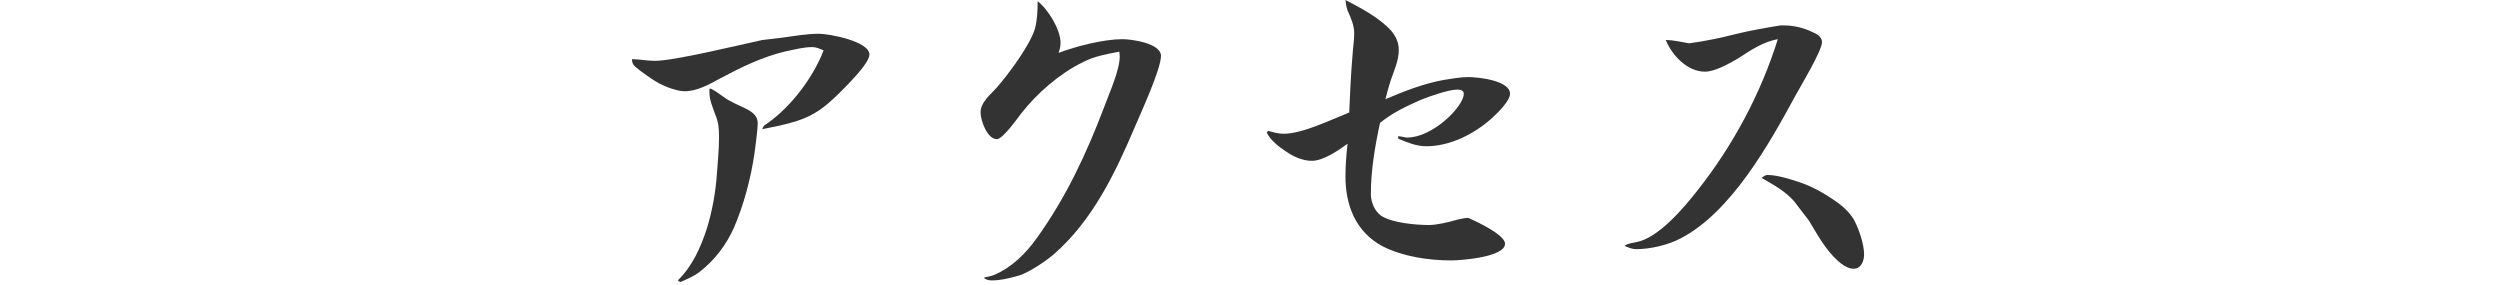
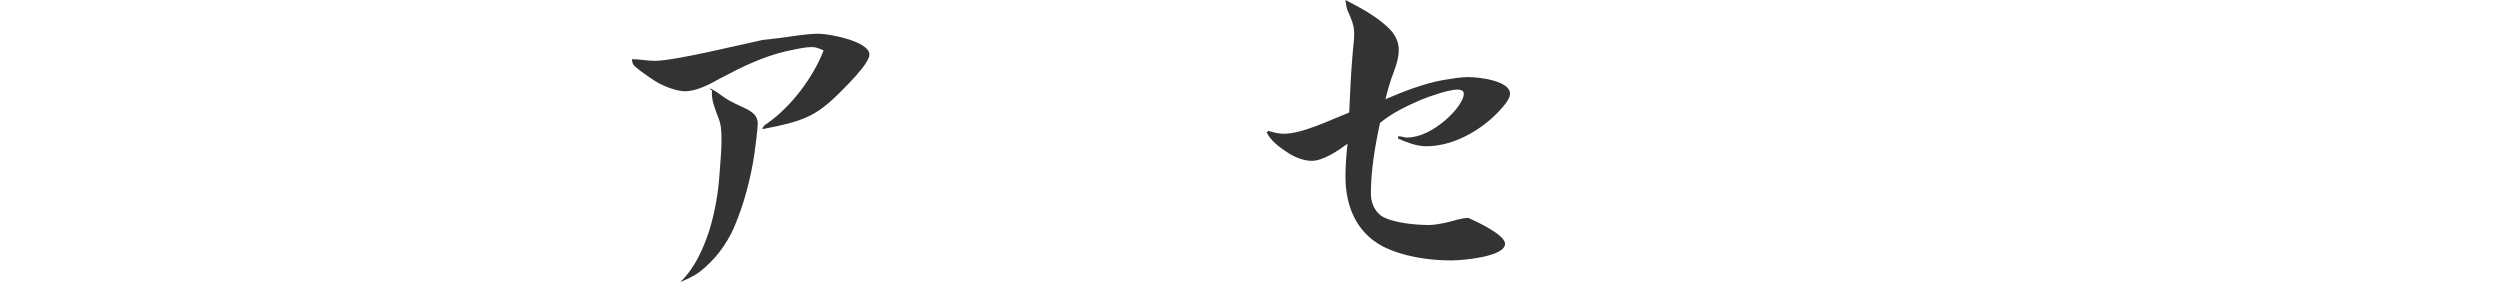
<svg xmlns="http://www.w3.org/2000/svg" id="_レイヤー_1" data-name="レイヤー_1" width="360" height="41" version="1.1" viewBox="0 0 360 41">
  <defs>
    <style>
      .st0 {
        fill: #333;
      }
    </style>
  </defs>
-   <path class="st0" d="M94.3,8.76c2.82,0,12.119-2.28,15.479-3,.9-.12,1.74-.18,2.58-.3,1.86-.24,3.72-.6,5.58-.6,1.44,0,7.26,1.08,7.26,3,0,1.32-3.54,4.74-4.56,5.76-1.86,1.8-3.3,2.94-5.82,3.78-1.62.54-3.3.84-5.04,1.2.06-.42.42-.66.72-.84,3.42-2.4,6.6-6.6,8.1-10.5-.54-.24-1.08-.48-1.62-.48-1.26,0-2.58.36-3.78.6-3.36.78-6.419,2.28-9.479,3.9-1.5.84-3.36,1.86-5.1,1.86-1.08,0-2.7-.6-3.72-1.14-.72-.36-2.76-1.8-3.359-2.34-.36-.3-.54-.6-.54-1.14,1.08,0,2.16.24,3.3.24ZM102.159,12.78h.24c.66.36,1.2.72,1.74,1.14,2.34,1.68,4.86,1.74,4.98,3.78,0,.84-.36,3.54-.48,4.44-.54,3.6-1.5,7.26-2.94,10.62-1.08,2.46-2.82,4.74-4.92,6.36-.84.66-1.86,1.08-2.82,1.5l-.36-.24c2.1-2.04,3.3-4.74,4.2-7.5.78-2.58,1.26-5.22,1.44-7.92.12-1.74.3-3.42.3-5.16,0-1.2-.06-2.22-.54-3.3-.36-1.02-.84-2.1-.84-3.18v-.54Z" />
-   <path class="st0" d="M152.721,6.18c0,.48-.12.96-.3,1.44,2.52-.96,6.54-1.98,9.18-1.98,1.38,0,5.58.6,5.58,2.4,0,1.92-2.88,8.16-3.72,10.14-2.88,6.78-6.12,13.56-11.76,18.479-1.14.96-3.54,2.58-4.92,3-1.26.36-2.64.72-3.959.72-.36,0-.72-.06-1.08-.3v-.12c.48-.12.96-.18,1.38-.36,2.58-1.08,4.62-3.12,6.24-5.4,4.2-5.88,7.08-12.06,9.66-18.839.72-1.98,2.22-5.22,2.22-7.26,0-.24-.06-.42-.06-.66-1.86.36-3.66.66-5.339,1.56-3.3,1.62-6.6,4.5-8.82,7.38-.6.78-2.64,3.66-3.48,3.66-1.38,0-2.34-2.7-2.34-3.84,0-1.5,1.44-2.58,2.34-3.6,1.68-1.92,4.86-6.18,5.52-8.58.3-1.2.36-2.58.36-3.84,1.5,1.14,3.3,4.08,3.3,6Z" />
+   <path class="st0" d="M94.3,8.76c2.82,0,12.119-2.28,15.479-3,.9-.12,1.74-.18,2.58-.3,1.86-.24,3.72-.6,5.58-.6,1.44,0,7.26,1.08,7.26,3,0,1.32-3.54,4.74-4.56,5.76-1.86,1.8-3.3,2.94-5.82,3.78-1.62.54-3.3.84-5.04,1.2.06-.42.42-.66.72-.84,3.42-2.4,6.6-6.6,8.1-10.5-.54-.24-1.08-.48-1.62-.48-1.26,0-2.58.36-3.78.6-3.36.78-6.419,2.28-9.479,3.9-1.5.84-3.36,1.86-5.1,1.86-1.08,0-2.7-.6-3.72-1.14-.72-.36-2.76-1.8-3.359-2.34-.36-.3-.54-.6-.54-1.14,1.08,0,2.16.24,3.3.24ZM102.159,12.78h.24c.66.36,1.2.72,1.74,1.14,2.34,1.68,4.86,1.74,4.98,3.78,0,.84-.36,3.54-.48,4.44-.54,3.6-1.5,7.26-2.94,10.62-1.08,2.46-2.82,4.74-4.92,6.36-.84.66-1.86,1.08-2.82,1.5c2.1-2.04,3.3-4.74,4.2-7.5.78-2.58,1.26-5.22,1.44-7.92.12-1.74.3-3.42.3-5.16,0-1.2-.06-2.22-.54-3.3-.36-1.02-.84-2.1-.84-3.18v-.54Z" />
  <path class="st0" d="M200.343,4.44c.66.78,1.08,1.68,1.08,2.76,0,1.5-.66,2.94-1.14,4.32-.3.9-.54,1.86-.78,2.76,2.7-1.14,5.4-2.22,8.34-2.76,1.2-.18,2.4-.42,3.6-.42,1.38,0,6,.48,6,2.4,0,1.08-1.92,2.88-2.7,3.6-2.52,2.22-5.939,3.96-9.359,3.96-1.439,0-2.7-.54-4.02-1.08l-.061-.36c.42,0,.78.12,1.141.18h.239c3.601,0,8.101-4.44,8.101-6.3,0-.54-.601-.6-.96-.6-1.2,0-4.141,1.02-5.28,1.5-2.04.9-4.08,1.86-5.819,3.3-.721,3.3-1.32,6.84-1.32,10.26,0,1.14.54,2.46,1.5,3.12,1.56,1.02,4.979,1.32,6.84,1.32,1.2,0,2.939-.42,4.14-.78.54-.12,1.02-.24,1.56-.24,1.08.48,5.28,2.4,5.28,3.72,0,1.92-6.3,2.4-7.74,2.4-3.239,0-6.959-.54-9.899-2.04-3.84-2.04-5.34-5.88-5.34-10.02,0-1.56.12-3.12.3-4.74-1.319.96-3.479,2.46-5.159,2.46-1.26,0-2.64-.6-3.66-1.32-1.02-.66-2.279-1.62-2.819-2.76l.239-.24c.721.24,1.5.42,2.221.42,2.699,0,6.839-2.04,9.419-3.06.12-2.76.24-5.52.48-8.279.06-1.02.239-2.04.239-3.12,0-1.2-.479-2.22-.96-3.3-.18-.48-.239-1.02-.3-1.5,2.22,1.14,4.92,2.58,6.6,4.44Z" />
-   <path class="st0" d="M243.231,6.24c2.279-.3,4.8-.84,6.659-1.32,2.16-.54,4.32-.9,6.479-1.26h.54c1.38,0,2.88.36,4.08.96.6.24,1.38.66,1.38,1.44,0,1.26-3.06,6.299-3.84,7.739-3.779,6.96-9.239,16.739-16.499,20.52-1.8.96-4.38,1.56-6.42,1.56-.6,0-1.14-.24-1.68-.48.479-.36,1.2-.42,1.739-.54,3.181-.6,6.9-5.04,8.82-7.5,5.1-6.479,9.06-13.859,11.52-21.719-2.101.36-3.96,1.62-5.7,2.76-1.26.72-3.3,1.92-4.8,1.92-2.52,0-4.739-2.34-5.64-4.56,1.14,0,2.58.36,3.36.48ZM254.57,25.199c1.32,0,3.24.6,4.5,1.02,1.8.6,3.54,1.56,5.1,2.64,1.08.72,2.16,1.68,2.82,2.82.72,1.38,1.439,3.48,1.439,4.98,0,.9-.42,2.04-1.5,2.04-.84,0-1.68-.6-2.279-1.14-1.8-1.62-2.94-3.78-4.14-5.76l-2.16-2.82c-1.26-1.44-3-2.4-4.68-3.36.3-.24.54-.42.899-.42Z" />
</svg>